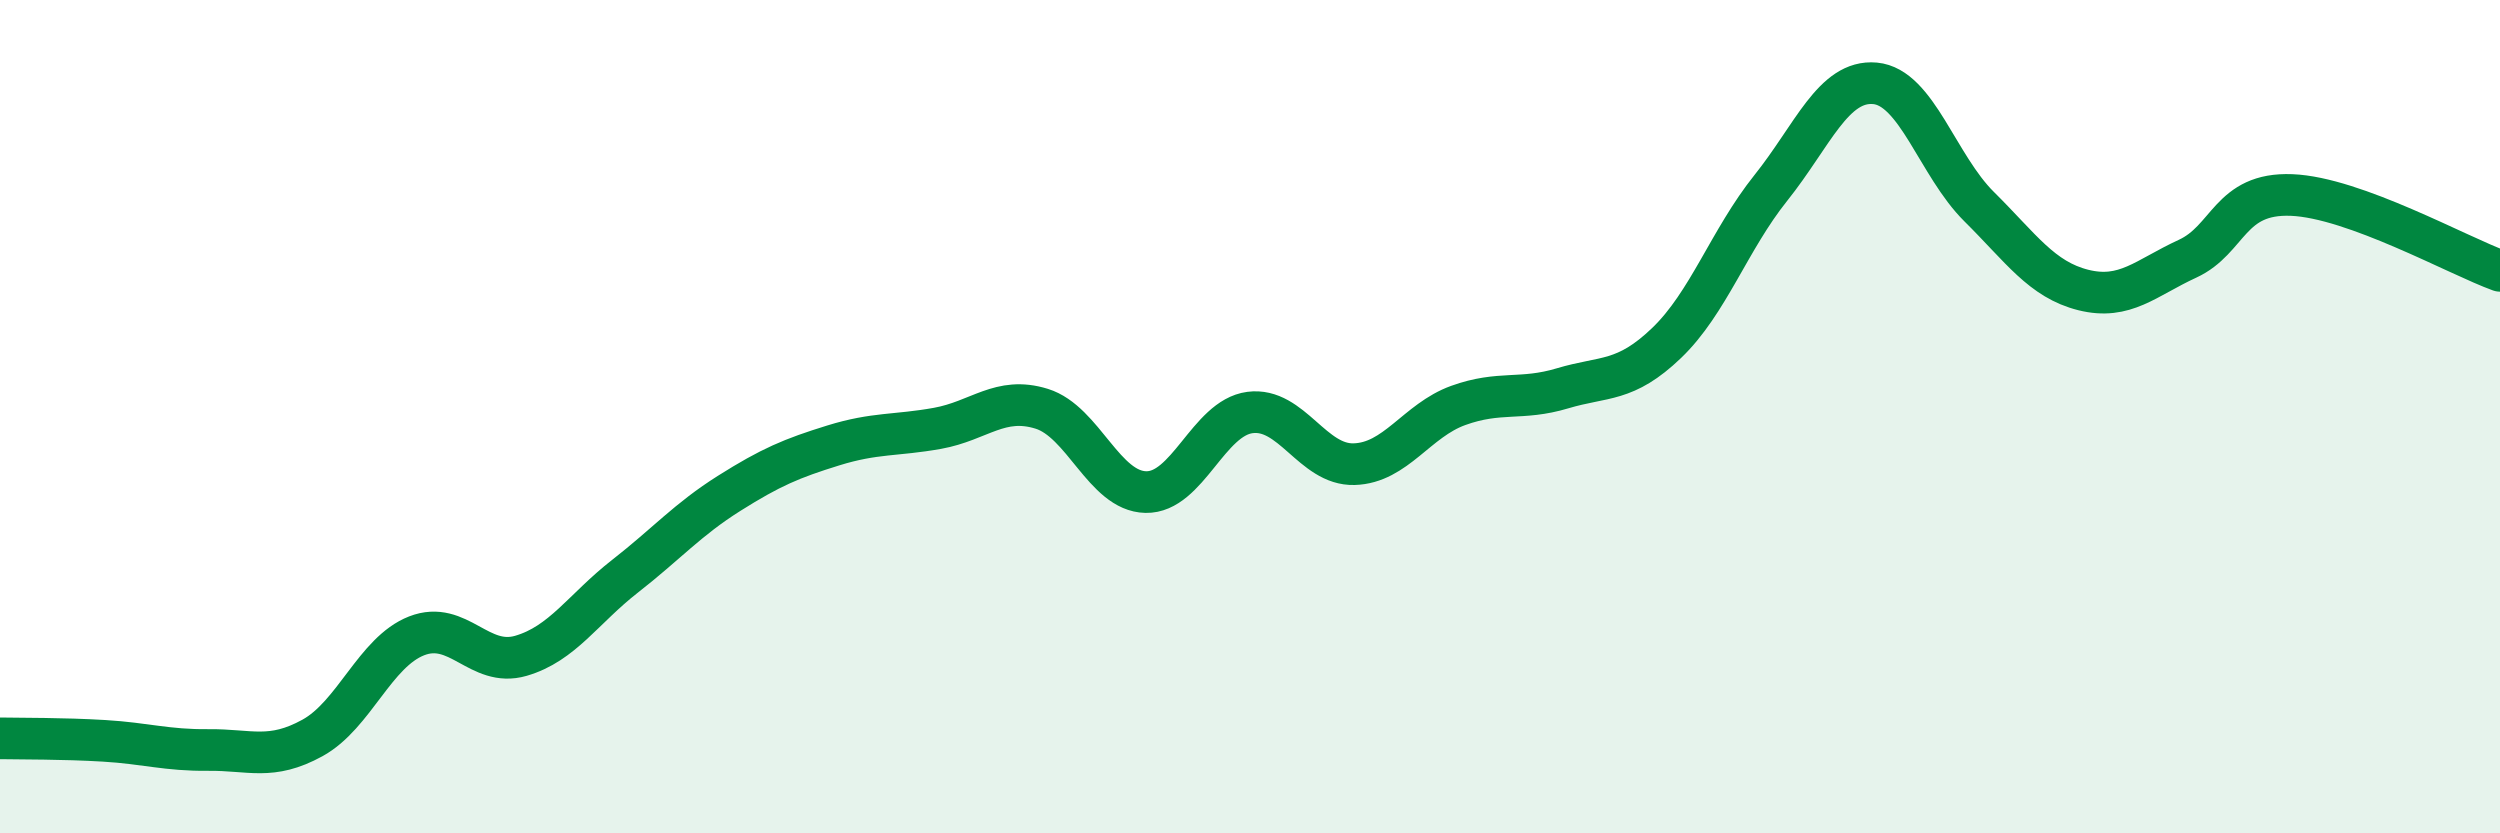
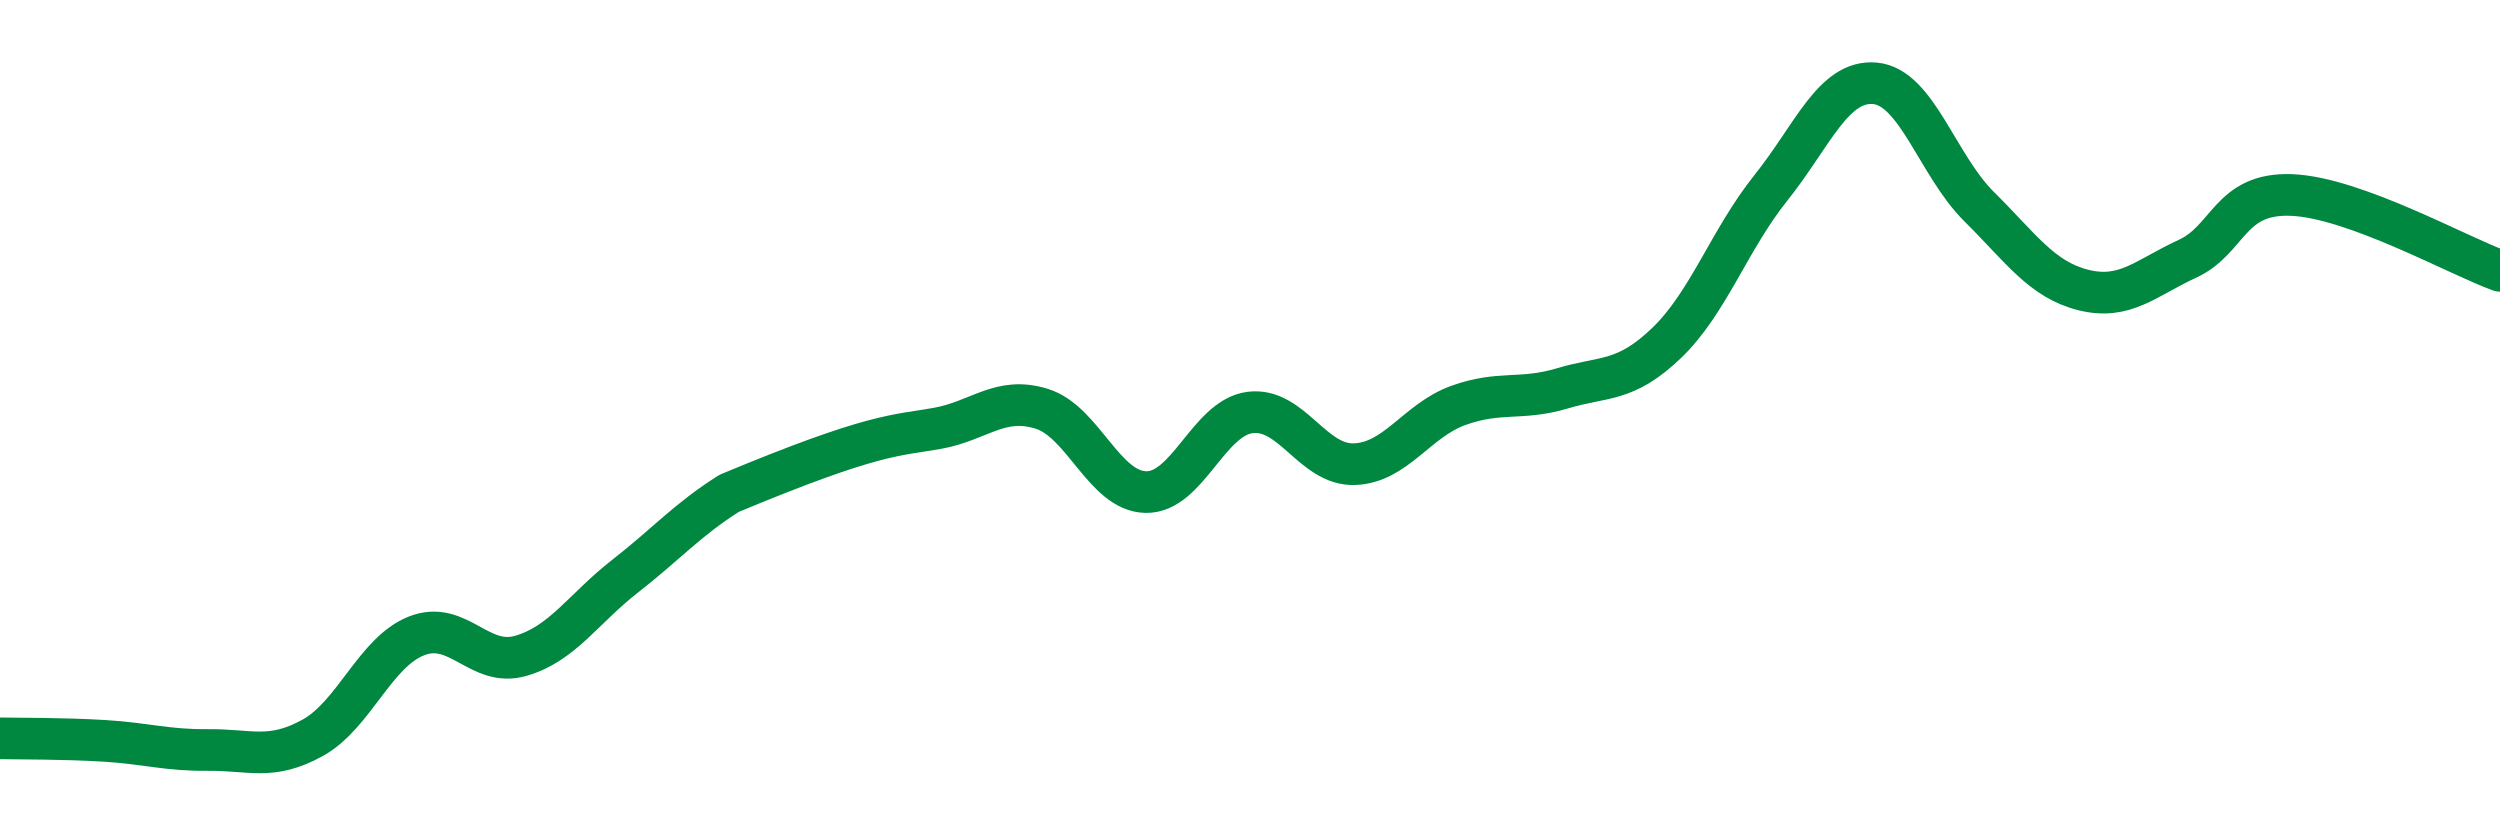
<svg xmlns="http://www.w3.org/2000/svg" width="60" height="20" viewBox="0 0 60 20">
-   <path d="M 0,17.72 C 0.5,17.73 1.5,17.72 2.5,17.78 C 3.5,17.84 4,18.01 5,18 C 6,17.99 6.5,18.26 7.5,17.71 C 8.5,17.16 9,15.65 10,15.26 C 11,14.87 11.5,16.03 12.5,15.74 C 13.5,15.45 14,14.61 15,13.83 C 16,13.05 16.5,12.47 17.5,11.84 C 18.5,11.21 19,11 20,10.69 C 21,10.38 21.5,10.46 22.5,10.28 C 23.5,10.1 24,9.5 25,9.81 C 26,10.12 26.5,11.79 27.5,11.81 C 28.5,11.83 29,10.03 30,9.9 C 31,9.77 31.5,11.17 32.5,11.14 C 33.5,11.11 34,10.09 35,9.73 C 36,9.37 36.5,9.62 37.5,9.32 C 38.5,9.02 39,9.19 40,8.23 C 41,7.27 41.5,5.76 42.5,4.51 C 43.5,3.26 44,1.91 45,2 C 46,2.09 46.5,3.97 47.5,4.96 C 48.5,5.95 49,6.71 50,6.96 C 51,7.21 51.5,6.67 52.5,6.21 C 53.5,5.75 53.5,4.62 55,4.68 C 56.5,4.74 59,6.14 60,6.5L60 20L0 20Z" fill="#008740" opacity="0.1" stroke-linecap="round" stroke-linejoin="round" />
-   <path d="M 0,17.72 C 0.5,17.73 1.5,17.72 2.5,17.78 C 3.5,17.84 4,18.01 5,18 C 6,17.99 6.5,18.26 7.5,17.71 C 8.5,17.16 9,15.65 10,15.26 C 11,14.87 11.5,16.03 12.5,15.74 C 13.5,15.45 14,14.61 15,13.83 C 16,13.05 16.5,12.47 17.5,11.84 C 18.5,11.21 19,11 20,10.69 C 21,10.38 21.5,10.46 22.5,10.28 C 23.5,10.1 24,9.5 25,9.81 C 26,10.12 26.5,11.79 27.5,11.81 C 28.5,11.83 29,10.03 30,9.9 C 31,9.77 31.5,11.17 32.5,11.14 C 33.5,11.11 34,10.09 35,9.73 C 36,9.37 36.5,9.62 37.5,9.32 C 38.5,9.02 39,9.19 40,8.23 C 41,7.27 41.5,5.76 42.5,4.51 C 43.5,3.26 44,1.91 45,2 C 46,2.09 46.5,3.97 47.5,4.96 C 48.5,5.95 49,6.71 50,6.96 C 51,7.21 51.5,6.67 52.5,6.21 C 53.5,5.75 53.5,4.62 55,4.68 C 56.5,4.74 59,6.14 60,6.5" stroke="#008740" stroke-width="1" fill="none" stroke-linecap="round" stroke-linejoin="round" />
+   <path d="M 0,17.72 C 0.5,17.73 1.5,17.72 2.5,17.78 C 3.5,17.84 4,18.01 5,18 C 6,17.99 6.5,18.26 7.5,17.71 C 8.5,17.16 9,15.65 10,15.26 C 11,14.87 11.5,16.03 12.5,15.74 C 13.5,15.45 14,14.61 15,13.83 C 16,13.05 16.5,12.47 17.5,11.84 C 21,10.38 21.5,10.46 22.5,10.28 C 23.5,10.1 24,9.5 25,9.81 C 26,10.12 26.5,11.79 27.5,11.81 C 28.5,11.83 29,10.03 30,9.9 C 31,9.77 31.5,11.17 32.5,11.14 C 33.5,11.11 34,10.09 35,9.73 C 36,9.37 36.5,9.62 37.5,9.32 C 38.5,9.02 39,9.19 40,8.23 C 41,7.27 41.5,5.76 42.5,4.51 C 43.5,3.26 44,1.91 45,2 C 46,2.09 46.5,3.97 47.5,4.96 C 48.5,5.95 49,6.71 50,6.96 C 51,7.21 51.5,6.67 52.5,6.21 C 53.5,5.75 53.5,4.62 55,4.68 C 56.5,4.74 59,6.14 60,6.5" stroke="#008740" stroke-width="1" fill="none" stroke-linecap="round" stroke-linejoin="round" />
</svg>